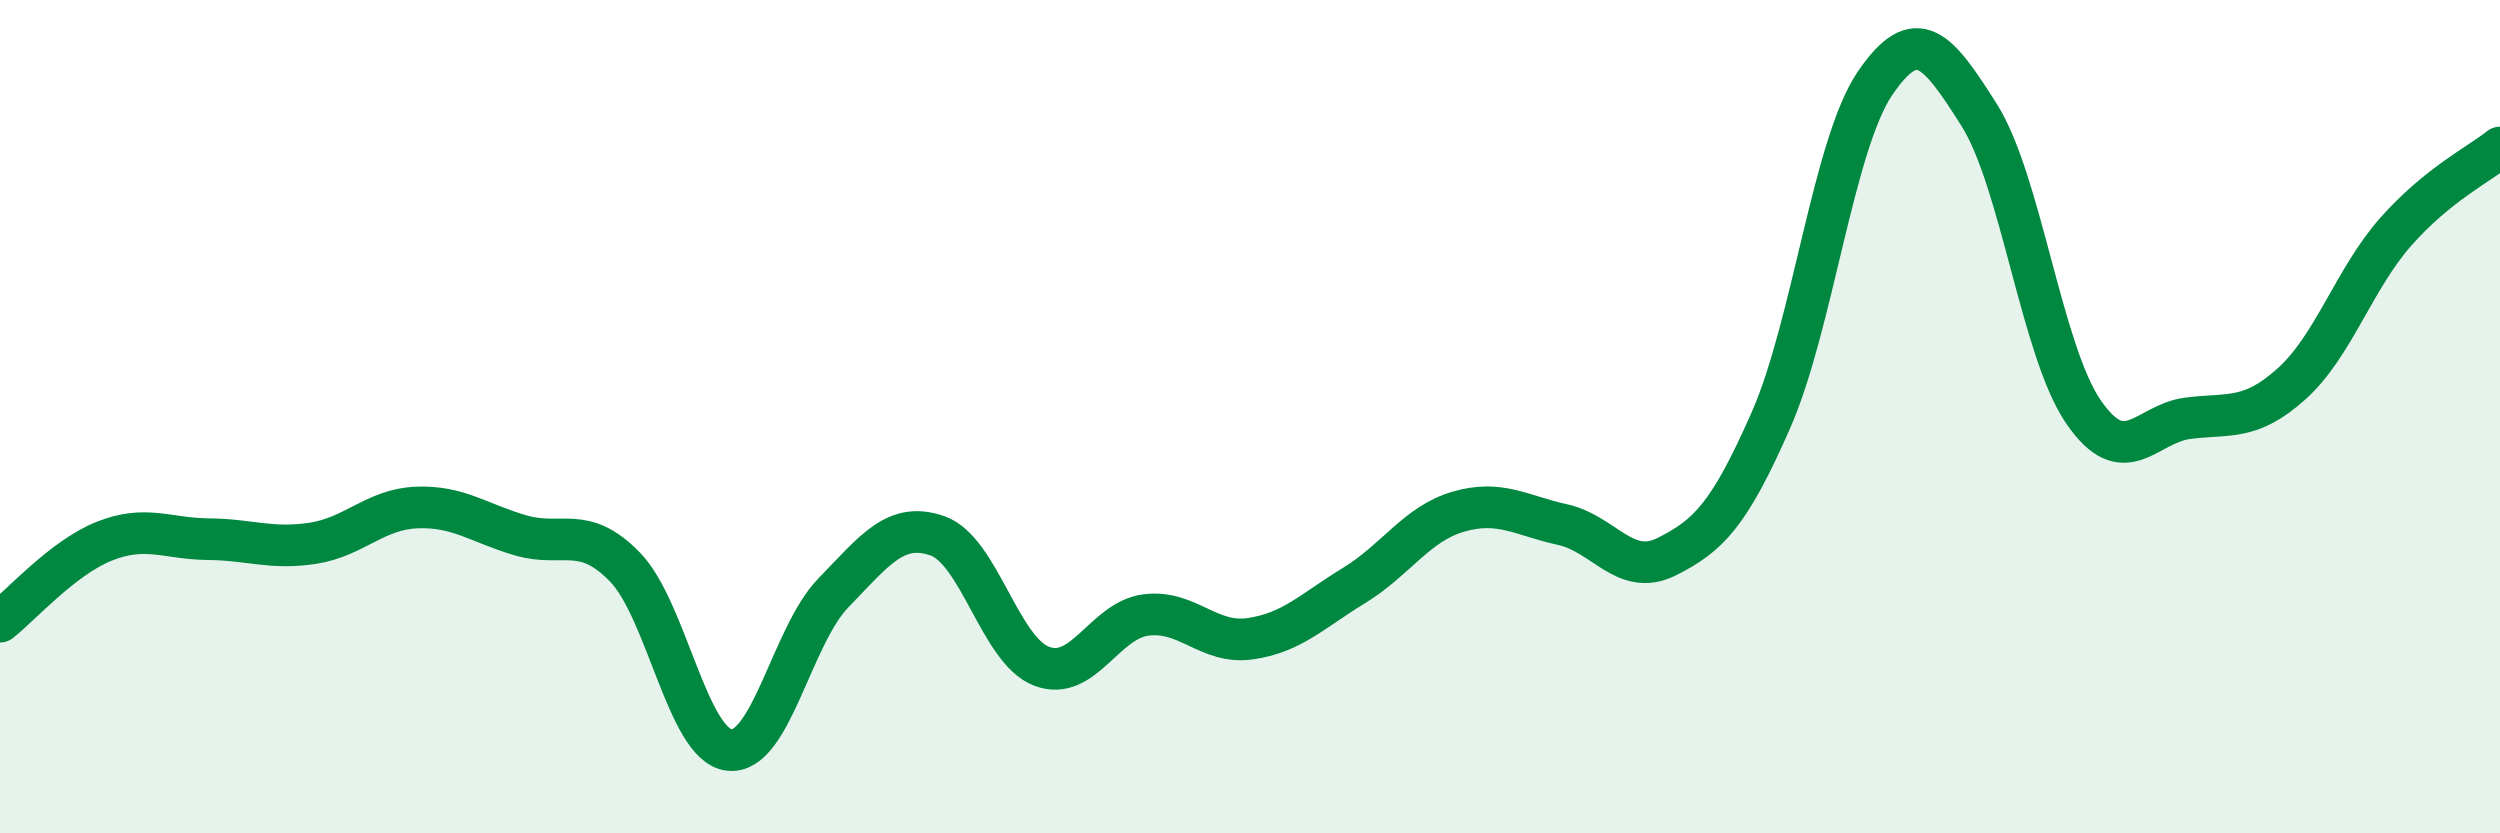
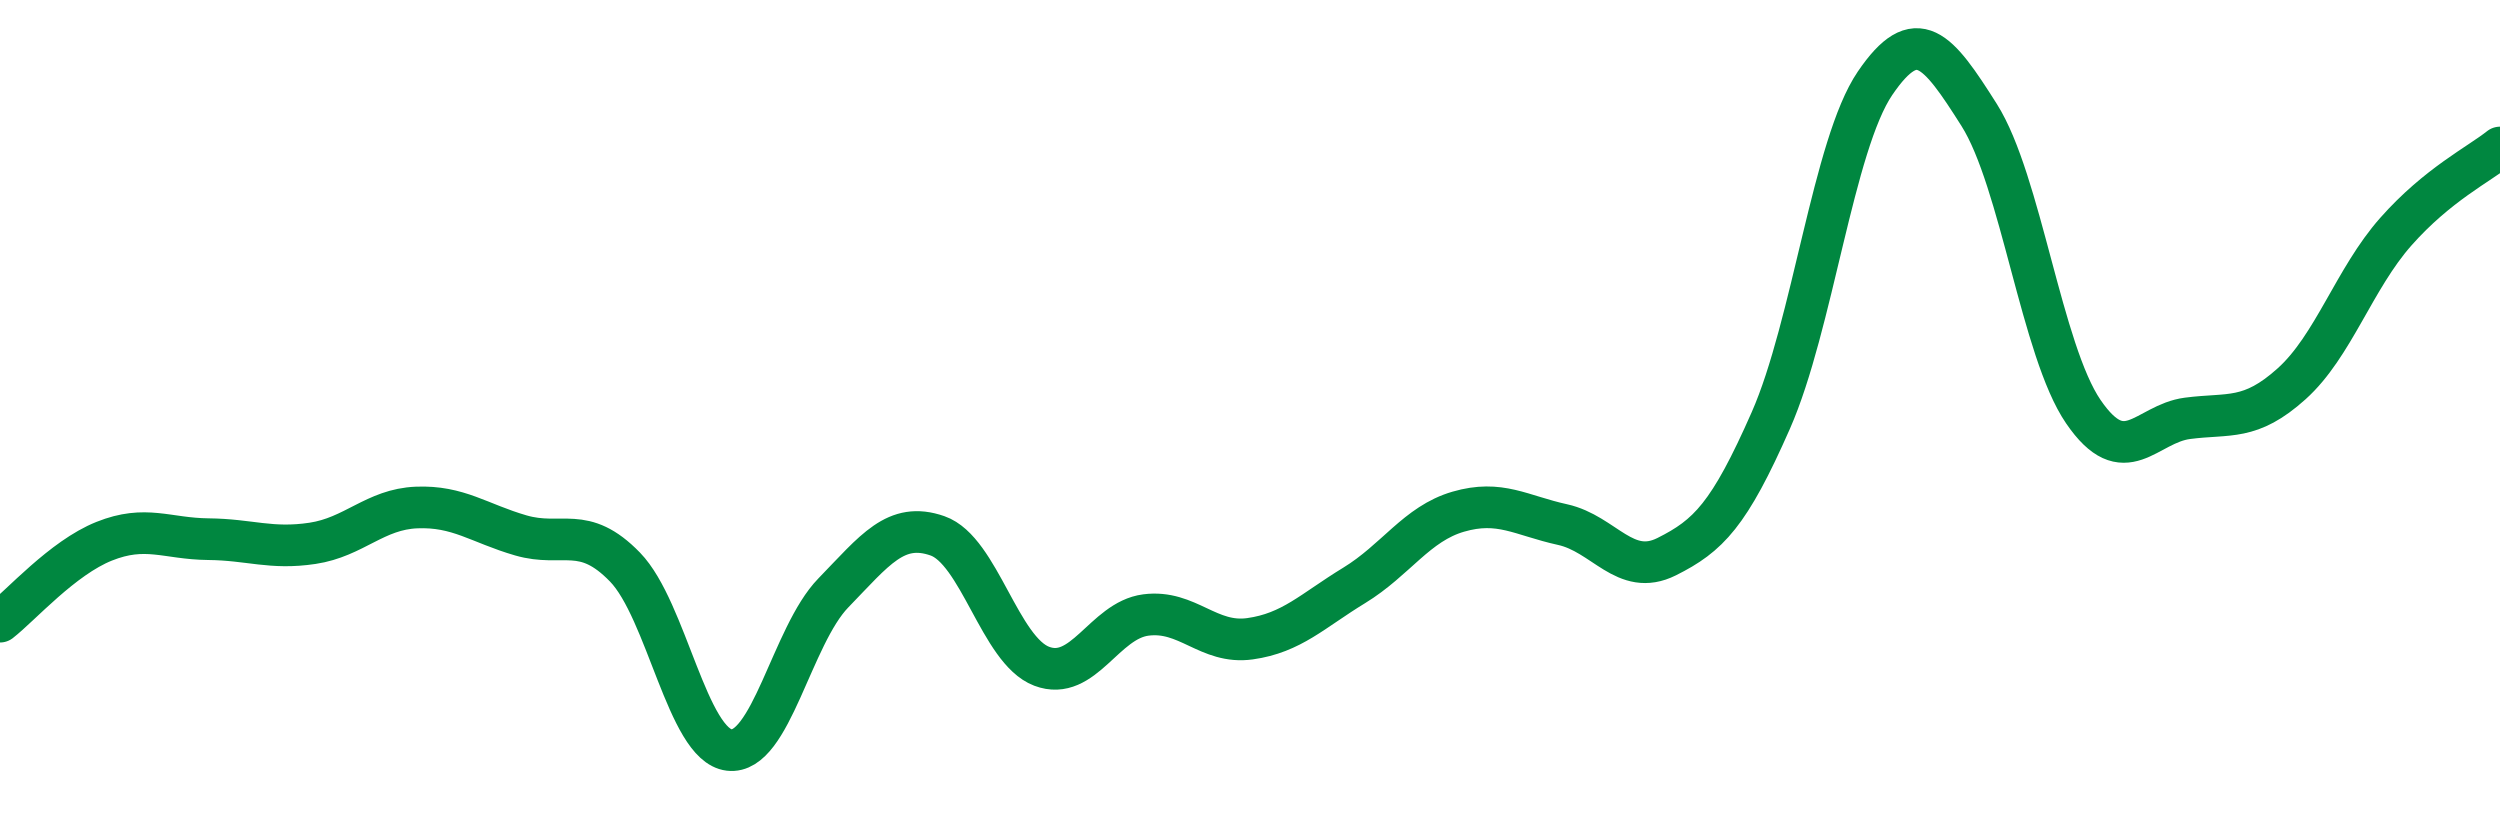
<svg xmlns="http://www.w3.org/2000/svg" width="60" height="20" viewBox="0 0 60 20">
-   <path d="M 0,14.92 C 0.5,14.53 1.5,13.39 2.5,12.99 C 3.5,12.59 4,12.93 5,12.94 C 6,12.95 6.5,13.19 7.5,13.04 C 8.5,12.89 9,12.22 10,12.18 C 11,12.14 11.5,12.56 12.5,12.85 C 13.5,13.14 14,12.58 15,13.61 C 16,14.64 16.5,17.88 17.5,18 C 18.5,18.12 19,15.26 20,14.23 C 21,13.2 21.5,12.51 22.5,12.86 C 23.5,13.21 24,15.61 25,15.99 C 26,16.37 26.5,14.89 27.5,14.76 C 28.5,14.63 29,15.47 30,15.33 C 31,15.19 31.5,14.66 32.5,14.05 C 33.5,13.44 34,12.57 35,12.28 C 36,11.99 36.5,12.37 37.5,12.59 C 38.5,12.81 39,13.86 40,13.36 C 41,12.86 41.5,12.36 42.5,10.09 C 43.5,7.82 44,3.47 45,2 C 46,0.53 46.5,1.18 47.5,2.76 C 48.5,4.34 49,8.42 50,9.88 C 51,11.34 51.5,10.17 52.5,10.04 C 53.5,9.91 54,10.11 55,9.21 C 56,8.31 56.5,6.69 57.5,5.56 C 58.5,4.43 59.5,3.94 60,3.54L60 20L0 20Z" fill="#008740" opacity="0.1" stroke-linecap="round" stroke-linejoin="round" />
  <path d="M 0,14.92 C 0.5,14.53 1.5,13.39 2.5,12.99 C 3.5,12.59 4,12.93 5,12.94 C 6,12.95 6.5,13.19 7.5,13.04 C 8.5,12.89 9,12.22 10,12.18 C 11,12.14 11.5,12.56 12.5,12.85 C 13.5,13.14 14,12.58 15,13.61 C 16,14.64 16.5,17.88 17.5,18 C 18.5,18.12 19,15.26 20,14.23 C 21,13.2 21.5,12.51 22.5,12.86 C 23.5,13.21 24,15.61 25,15.99 C 26,16.37 26.5,14.89 27.5,14.76 C 28.5,14.63 29,15.47 30,15.33 C 31,15.19 31.5,14.66 32.5,14.05 C 33.5,13.44 34,12.57 35,12.28 C 36,11.99 36.5,12.37 37.5,12.59 C 38.5,12.81 39,13.86 40,13.36 C 41,12.86 41.5,12.36 42.5,10.09 C 43.5,7.82 44,3.47 45,2 C 46,0.53 46.5,1.18 47.5,2.76 C 48.5,4.34 49,8.42 50,9.88 C 51,11.34 51.5,10.17 52.5,10.04 C 53.5,9.91 54,10.11 55,9.21 C 56,8.31 56.5,6.69 57.5,5.56 C 58.5,4.43 59.5,3.94 60,3.54" stroke="#008740" stroke-width="1" fill="none" stroke-linecap="round" stroke-linejoin="round" />
</svg>